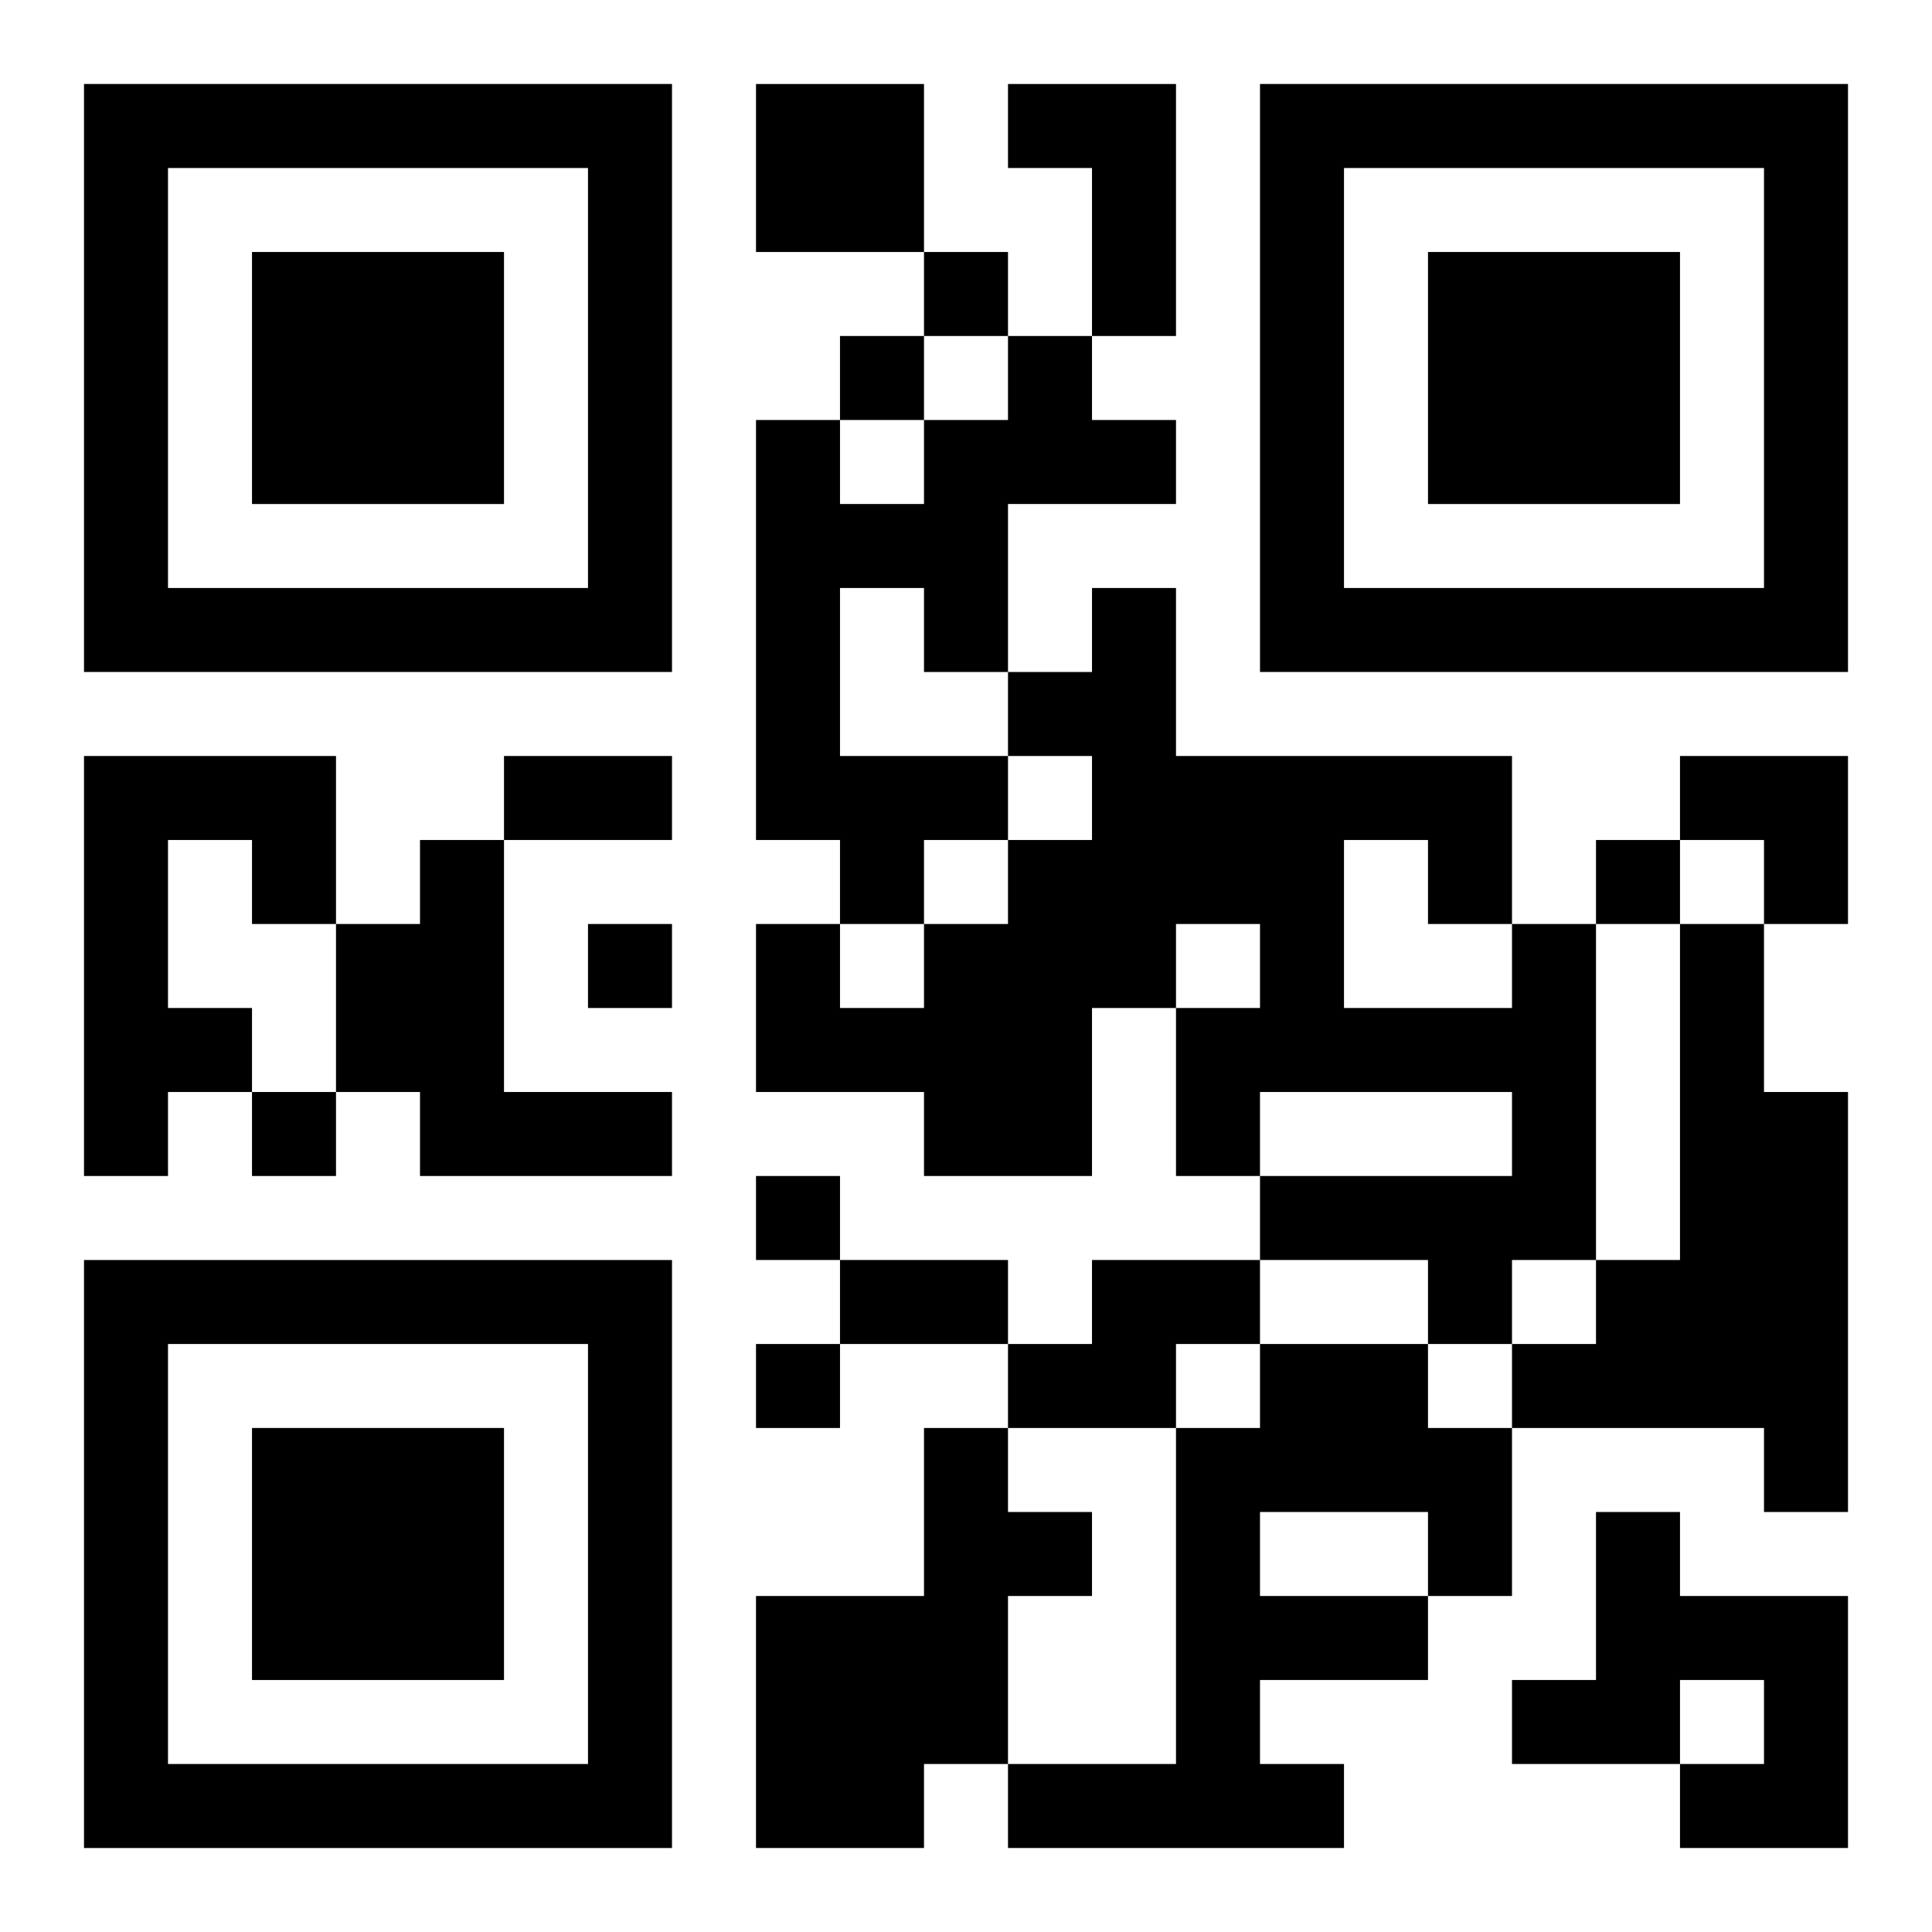
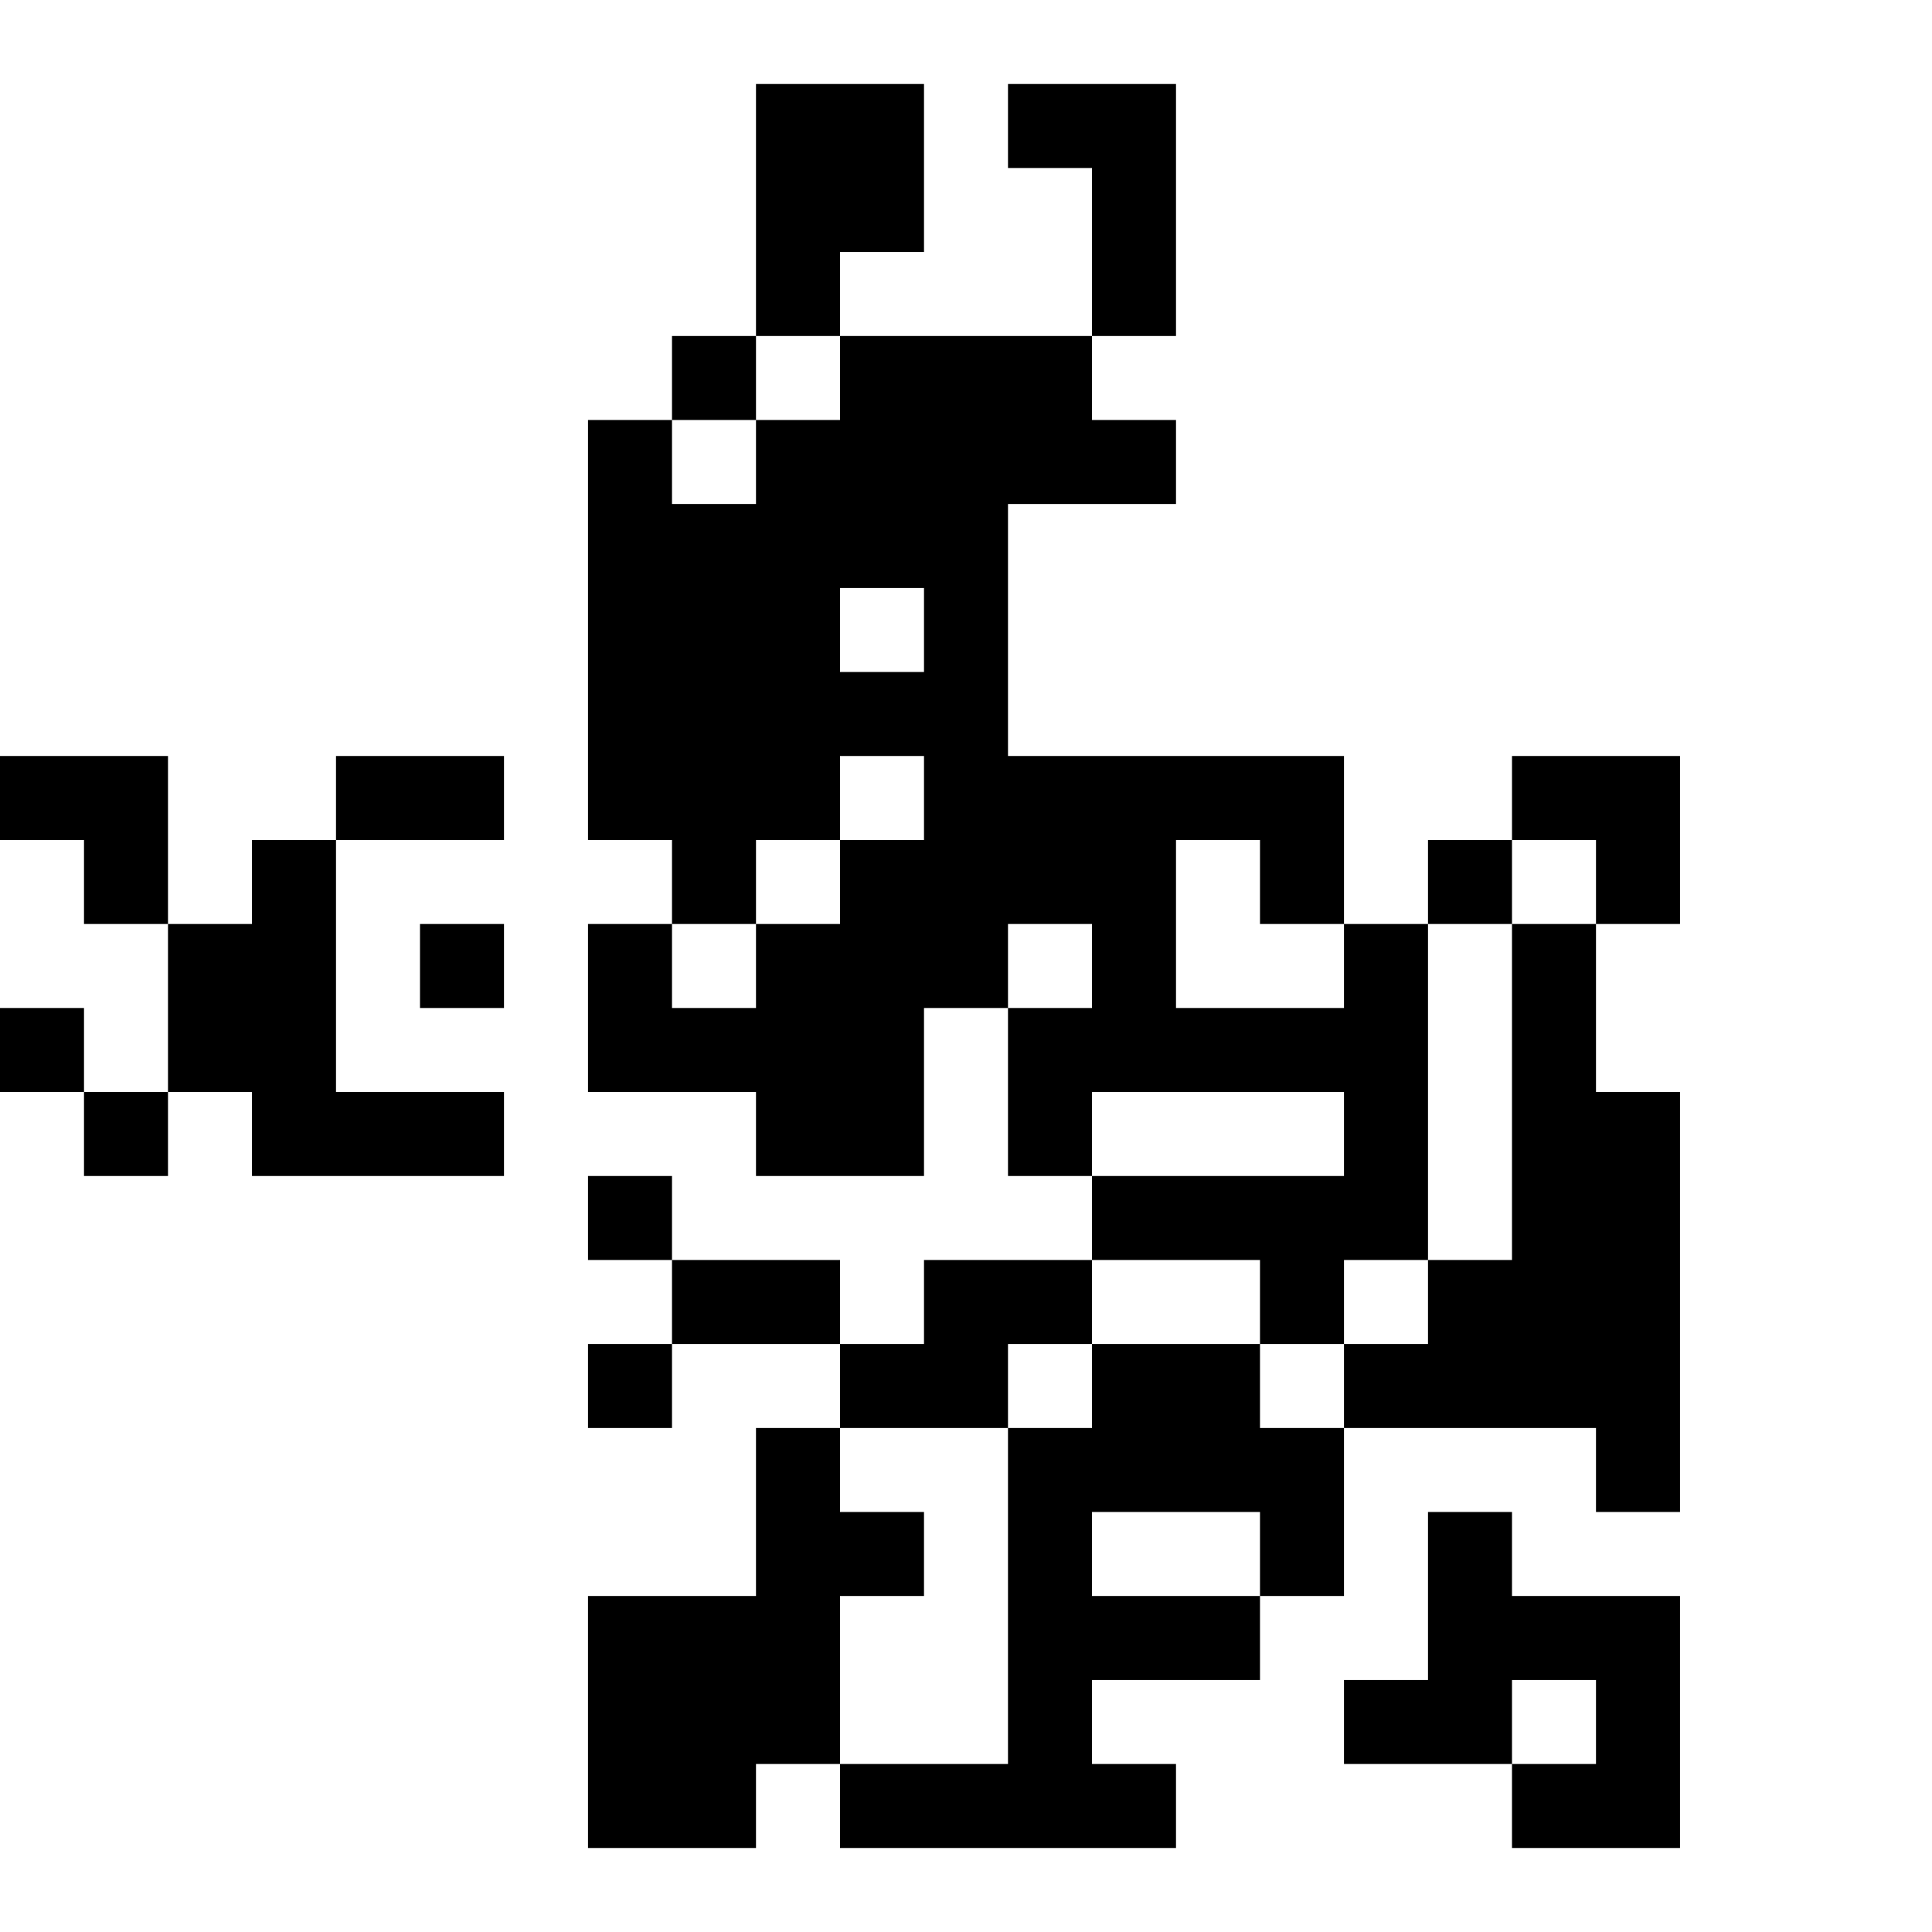
<svg xmlns="http://www.w3.org/2000/svg" xmlns:xlink="http://www.w3.org/1999/xlink" width="250" height="250" baseProfile="full" version="1.1" viewBox="-1 -1 23 23">
  <symbol id="a">
-     <path d="m0 7v7h7v-7h-7zm1 1h5v5h-5v-5zm1 1v3h3v-3h-3z" />
-   </symbol>
+     </symbol>
  <use y="-7" xlink:href="#a" />
  <use y="7" xlink:href="#a" />
  <use x="14" y="-7" xlink:href="#a" />
-   <path d="m8 0h2v2h-2v-2m3 0h2v3h-1v-2h-1v-1m0 3h1v1h1v1h-2v2h-1v-1h-1v2h2v1h-1v1h-1v-1h-1v-5h1v1h1v-1h1v-1m-11 5h3v2h-1v-1h-1v2h1v1h-1v1h-1v-5m4 1h1v3h2v1h-3v-1h-1v-2h1v-1m13 1h1v4h-1v1h-1v-1h-2v-1h3v-1h-3v1h-1v-2h1v-1h-1v1h-1v2h-2v-1h-2v-2h1v1h1v-1h1v-1h1v-1h-1v-1h1v-1h1v2h4v2m-2-1v2h2v-1h-1v-1h-1m4 1h1v2h1v5h-1v-1h-3v-1h1v-1h1v-4m-7 4h2v1h-1v1h-2v-1h1v-1m2 1h2v1h1v2h-1v1h-2v1h1v1h-4v-1h2v-4h1v-1m0 2v1h2v-1h-2m-4-1h1v1h1v1h-1v2h-1v1h-2v-3h2v-2m8 1h1v1h2v3h-2v-1h1v-1h-1v1h-2v-1h1v-2m-8-15v1h1v-1h-1m-1 1v1h1v-1h-1m9 6v1h1v-1h-1m-12 1v1h1v-1h-1m-4 2v1h1v-1h-1m6 1v1h1v-1h-1m0 2v1h1v-1h-1m-3-7h2v1h-2v-1m4 6h2v1h-2v-1m10-6h2v2h-1v-1h-1z" />
+   <path d="m8 0h2v2h-2v-2m3 0h2v3h-1v-2h-1v-1m0 3h1v1h1v1h-2v2h-1v-1h-1v2v1h-1v1h-1v-1h-1v-5h1v1h1v-1h1v-1m-11 5h3v2h-1v-1h-1v2h1v1h-1v1h-1v-5m4 1h1v3h2v1h-3v-1h-1v-2h1v-1m13 1h1v4h-1v1h-1v-1h-2v-1h3v-1h-3v1h-1v-2h1v-1h-1v1h-1v2h-2v-1h-2v-2h1v1h1v-1h1v-1h1v-1h-1v-1h1v-1h1v2h4v2m-2-1v2h2v-1h-1v-1h-1m4 1h1v2h1v5h-1v-1h-3v-1h1v-1h1v-4m-7 4h2v1h-1v1h-2v-1h1v-1m2 1h2v1h1v2h-1v1h-2v1h1v1h-4v-1h2v-4h1v-1m0 2v1h2v-1h-2m-4-1h1v1h1v1h-1v2h-1v1h-2v-3h2v-2m8 1h1v1h2v3h-2v-1h1v-1h-1v1h-2v-1h1v-2m-8-15v1h1v-1h-1m-1 1v1h1v-1h-1m9 6v1h1v-1h-1m-12 1v1h1v-1h-1m-4 2v1h1v-1h-1m6 1v1h1v-1h-1m0 2v1h1v-1h-1m-3-7h2v1h-2v-1m4 6h2v1h-2v-1m10-6h2v2h-1v-1h-1z" />
</svg>